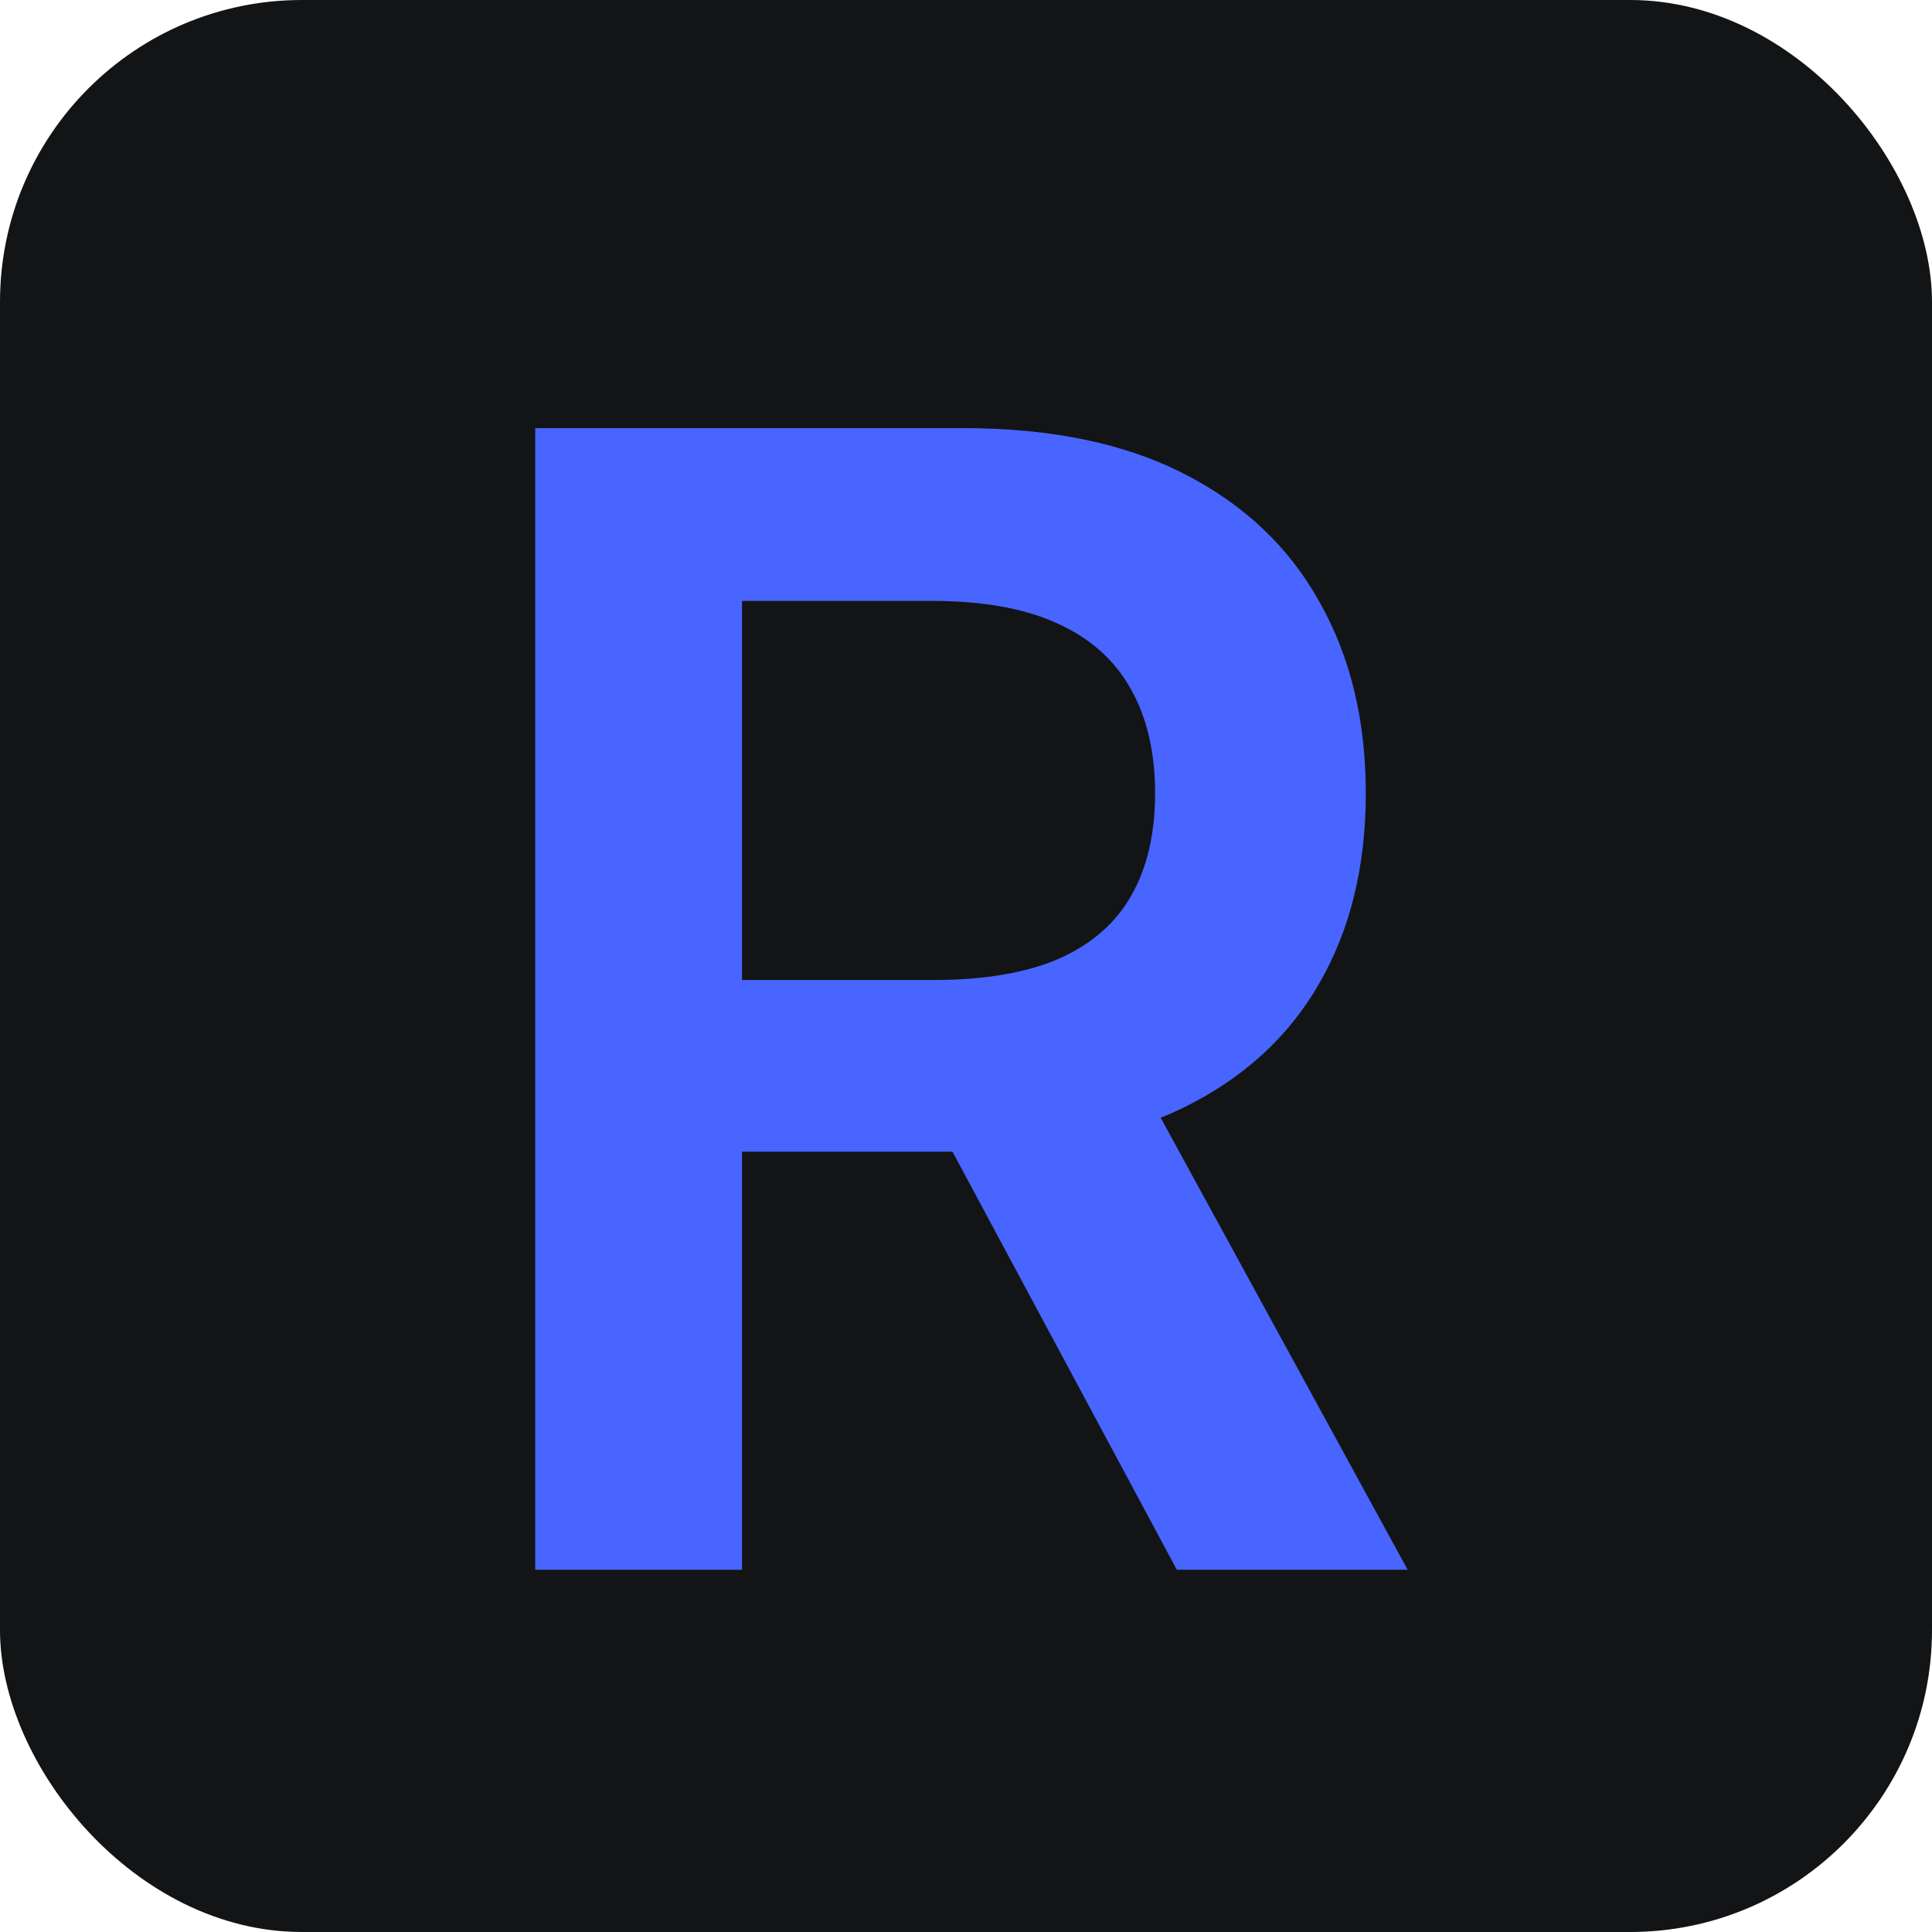
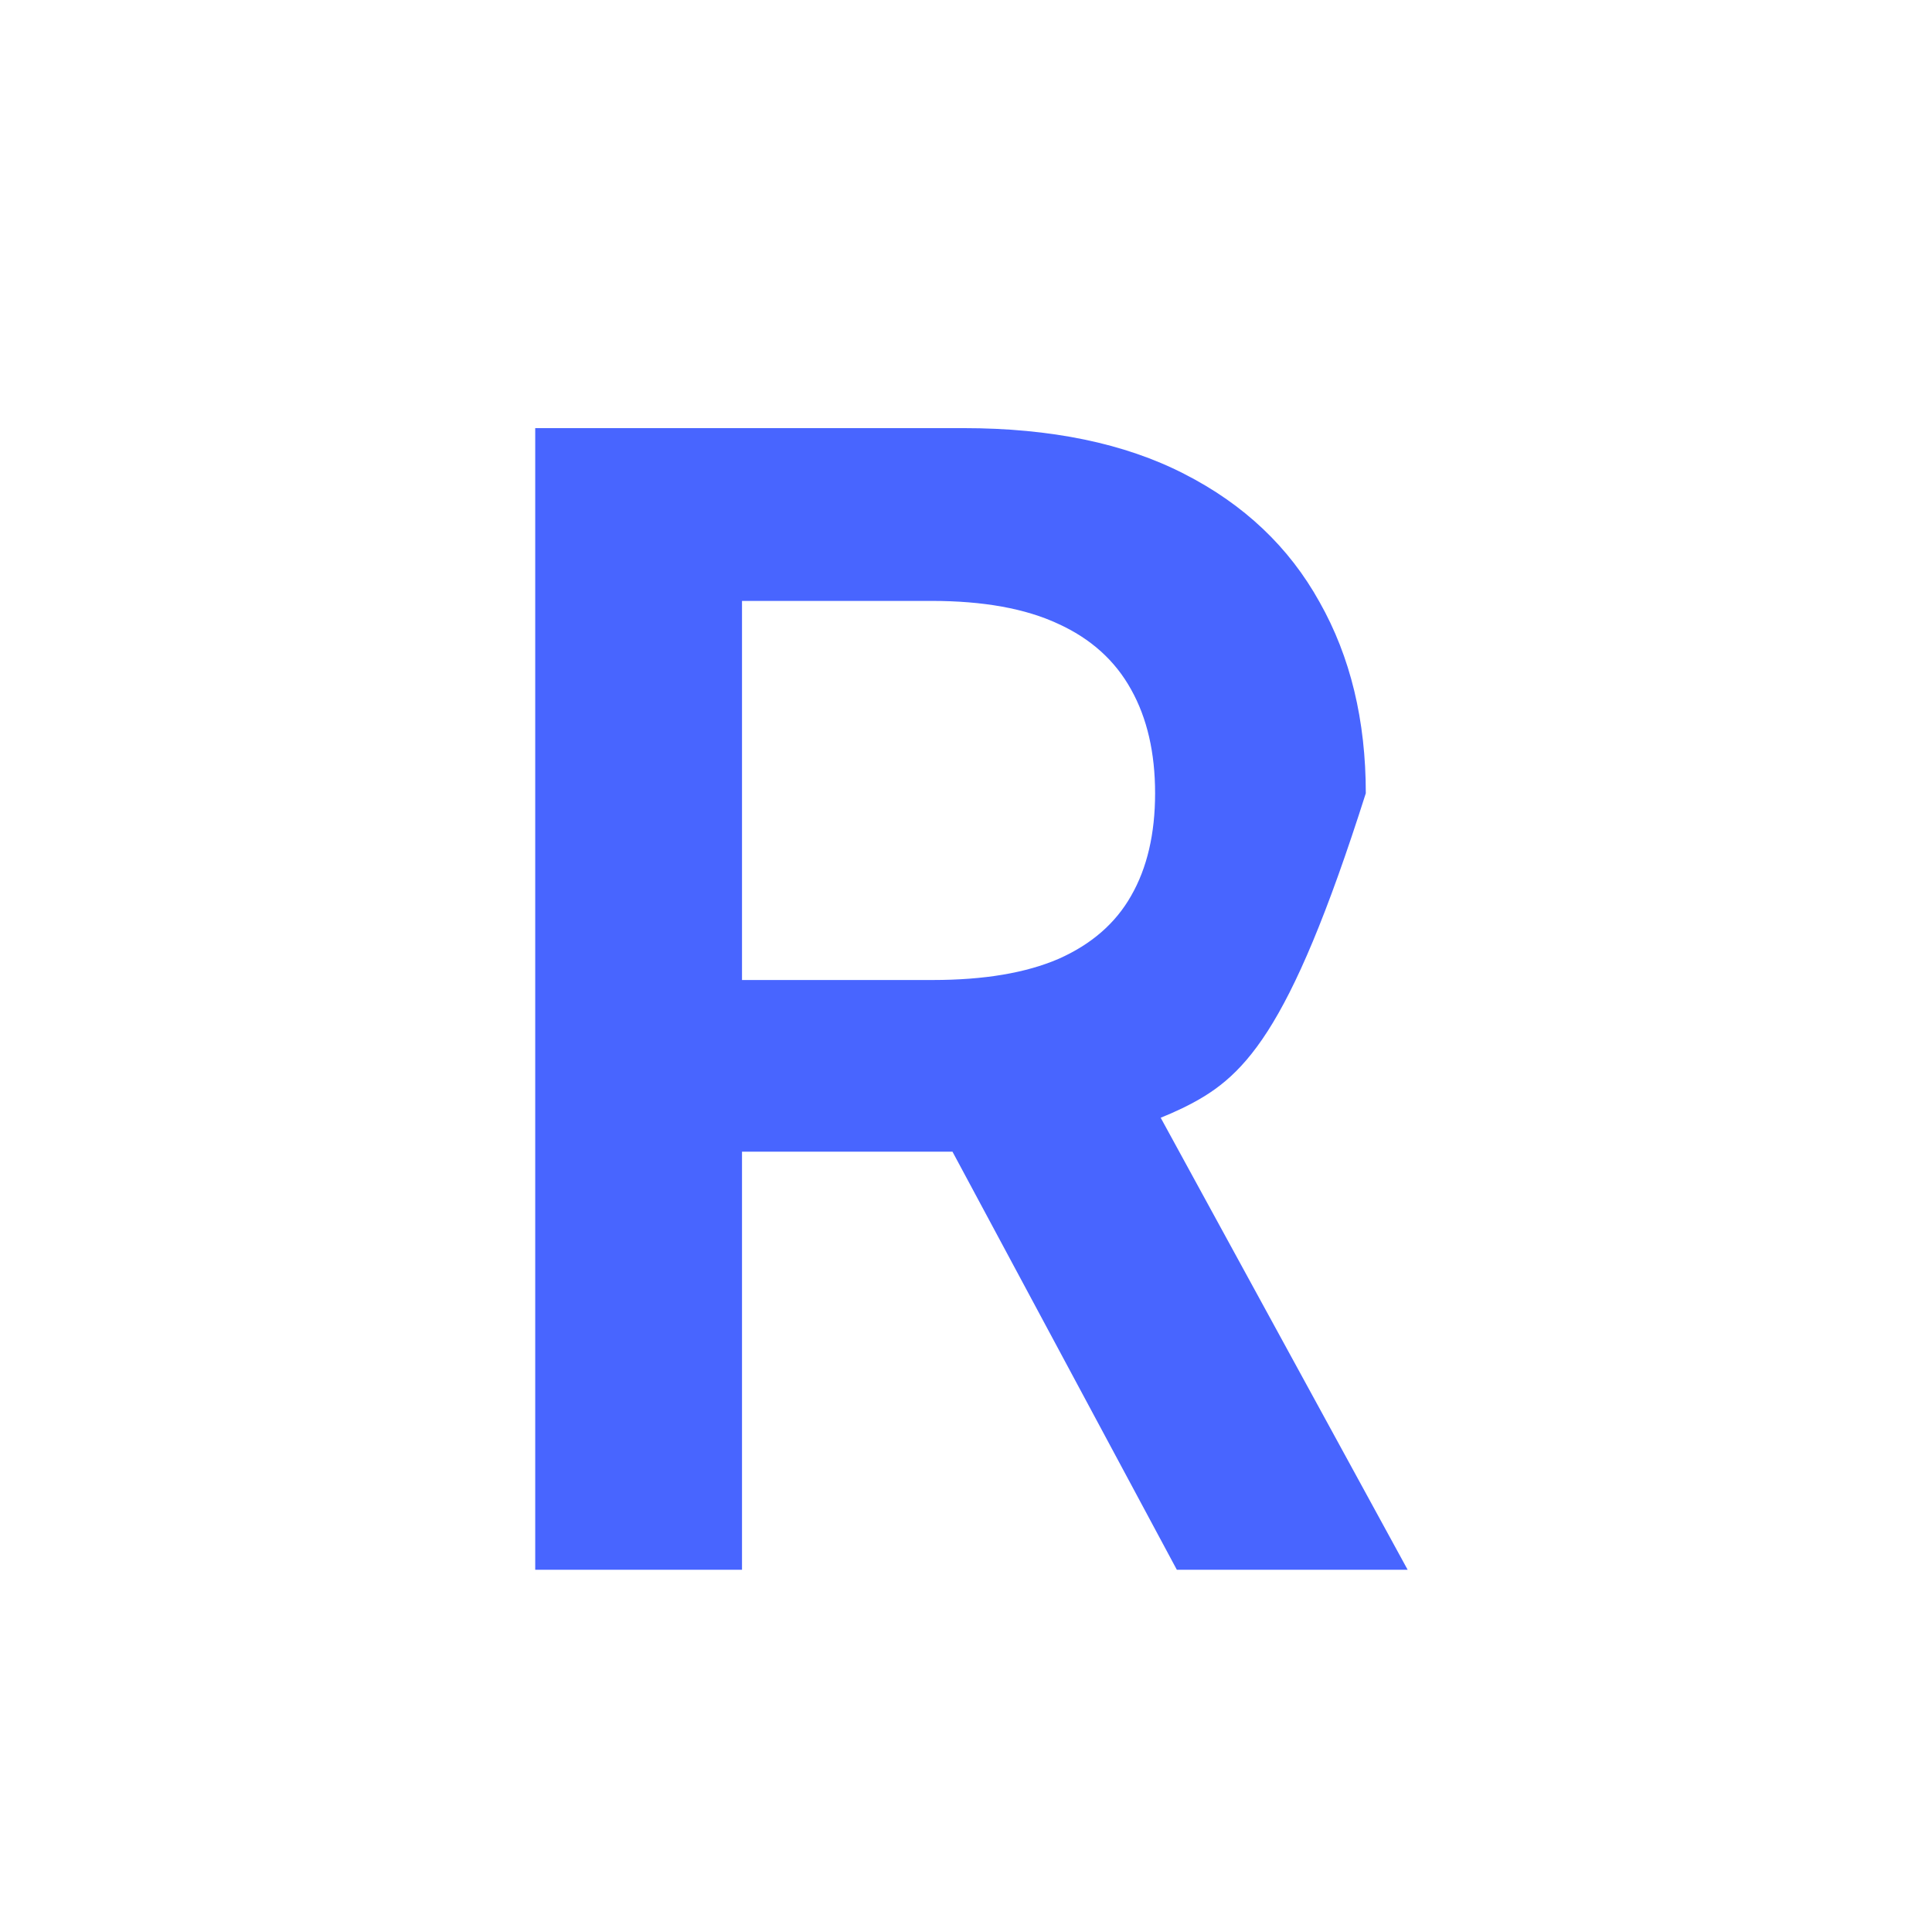
<svg xmlns="http://www.w3.org/2000/svg" width="32" height="32" viewBox="0 0 32 32" fill="none">
-   <rect width="32" height="32" rx="5" fill="#131415" />
-   <path d="M8.865 26V7.091H15.956C17.409 7.091 18.627 7.343 19.612 7.848C20.603 8.353 21.351 9.061 21.856 9.972C22.367 10.876 22.622 11.932 22.622 13.139C22.622 14.351 22.364 15.404 21.847 16.296C21.336 17.183 20.582 17.869 19.584 18.355C18.587 18.835 17.363 19.075 15.91 19.075H10.859V16.232H15.448C16.298 16.232 16.993 16.115 17.535 15.881C18.076 15.641 18.477 15.293 18.735 14.837C19 14.376 19.132 13.809 19.132 13.139C19.132 12.468 19 11.895 18.735 11.421C18.47 10.941 18.067 10.578 17.526 10.332C16.984 10.079 16.285 9.953 15.43 9.953H12.29V26H8.865ZM18.634 17.432L23.315 26H19.492L14.894 17.432H18.634Z" fill="#4865FF" />
+   <path d="M8.865 26V7.091H15.956C17.409 7.091 18.627 7.343 19.612 7.848C20.603 8.353 21.351 9.061 21.856 9.972C22.367 10.876 22.622 11.932 22.622 13.139C21.336 17.183 20.582 17.869 19.584 18.355C18.587 18.835 17.363 19.075 15.91 19.075H10.859V16.232H15.448C16.298 16.232 16.993 16.115 17.535 15.881C18.076 15.641 18.477 15.293 18.735 14.837C19 14.376 19.132 13.809 19.132 13.139C19.132 12.468 19 11.895 18.735 11.421C18.47 10.941 18.067 10.578 17.526 10.332C16.984 10.079 16.285 9.953 15.43 9.953H12.29V26H8.865ZM18.634 17.432L23.315 26H19.492L14.894 17.432H18.634Z" fill="#4865FF" />
</svg>